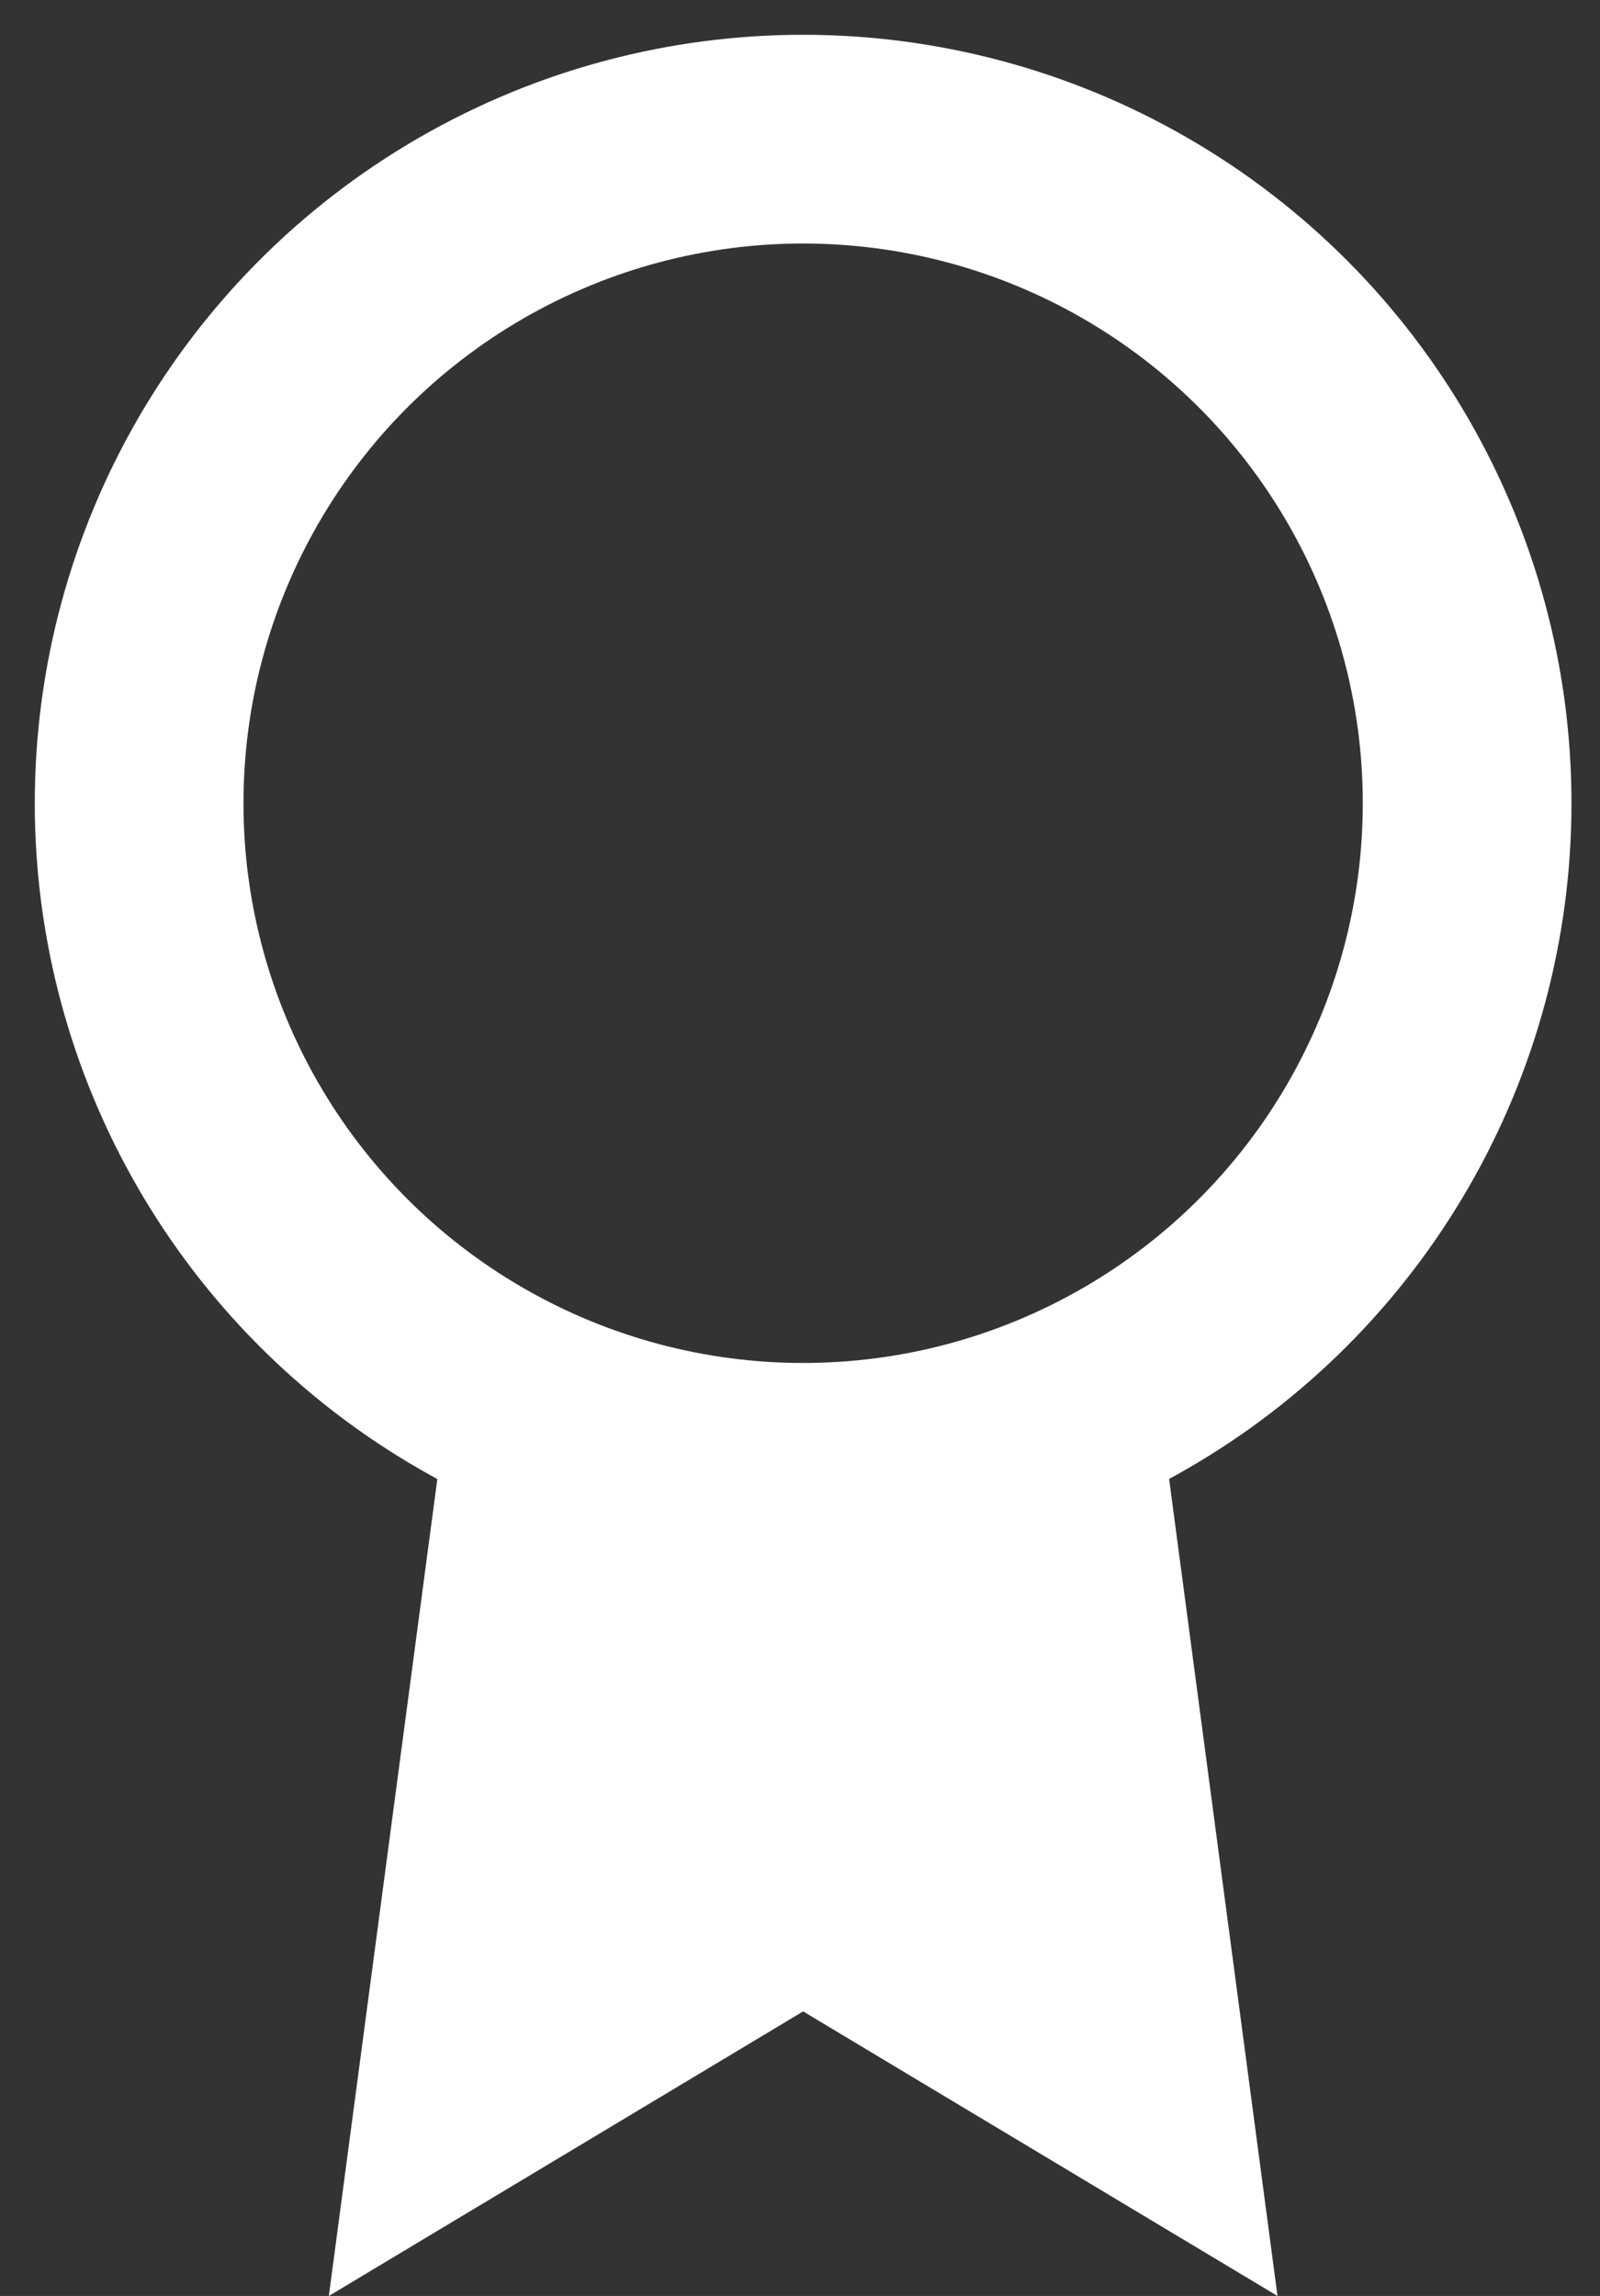
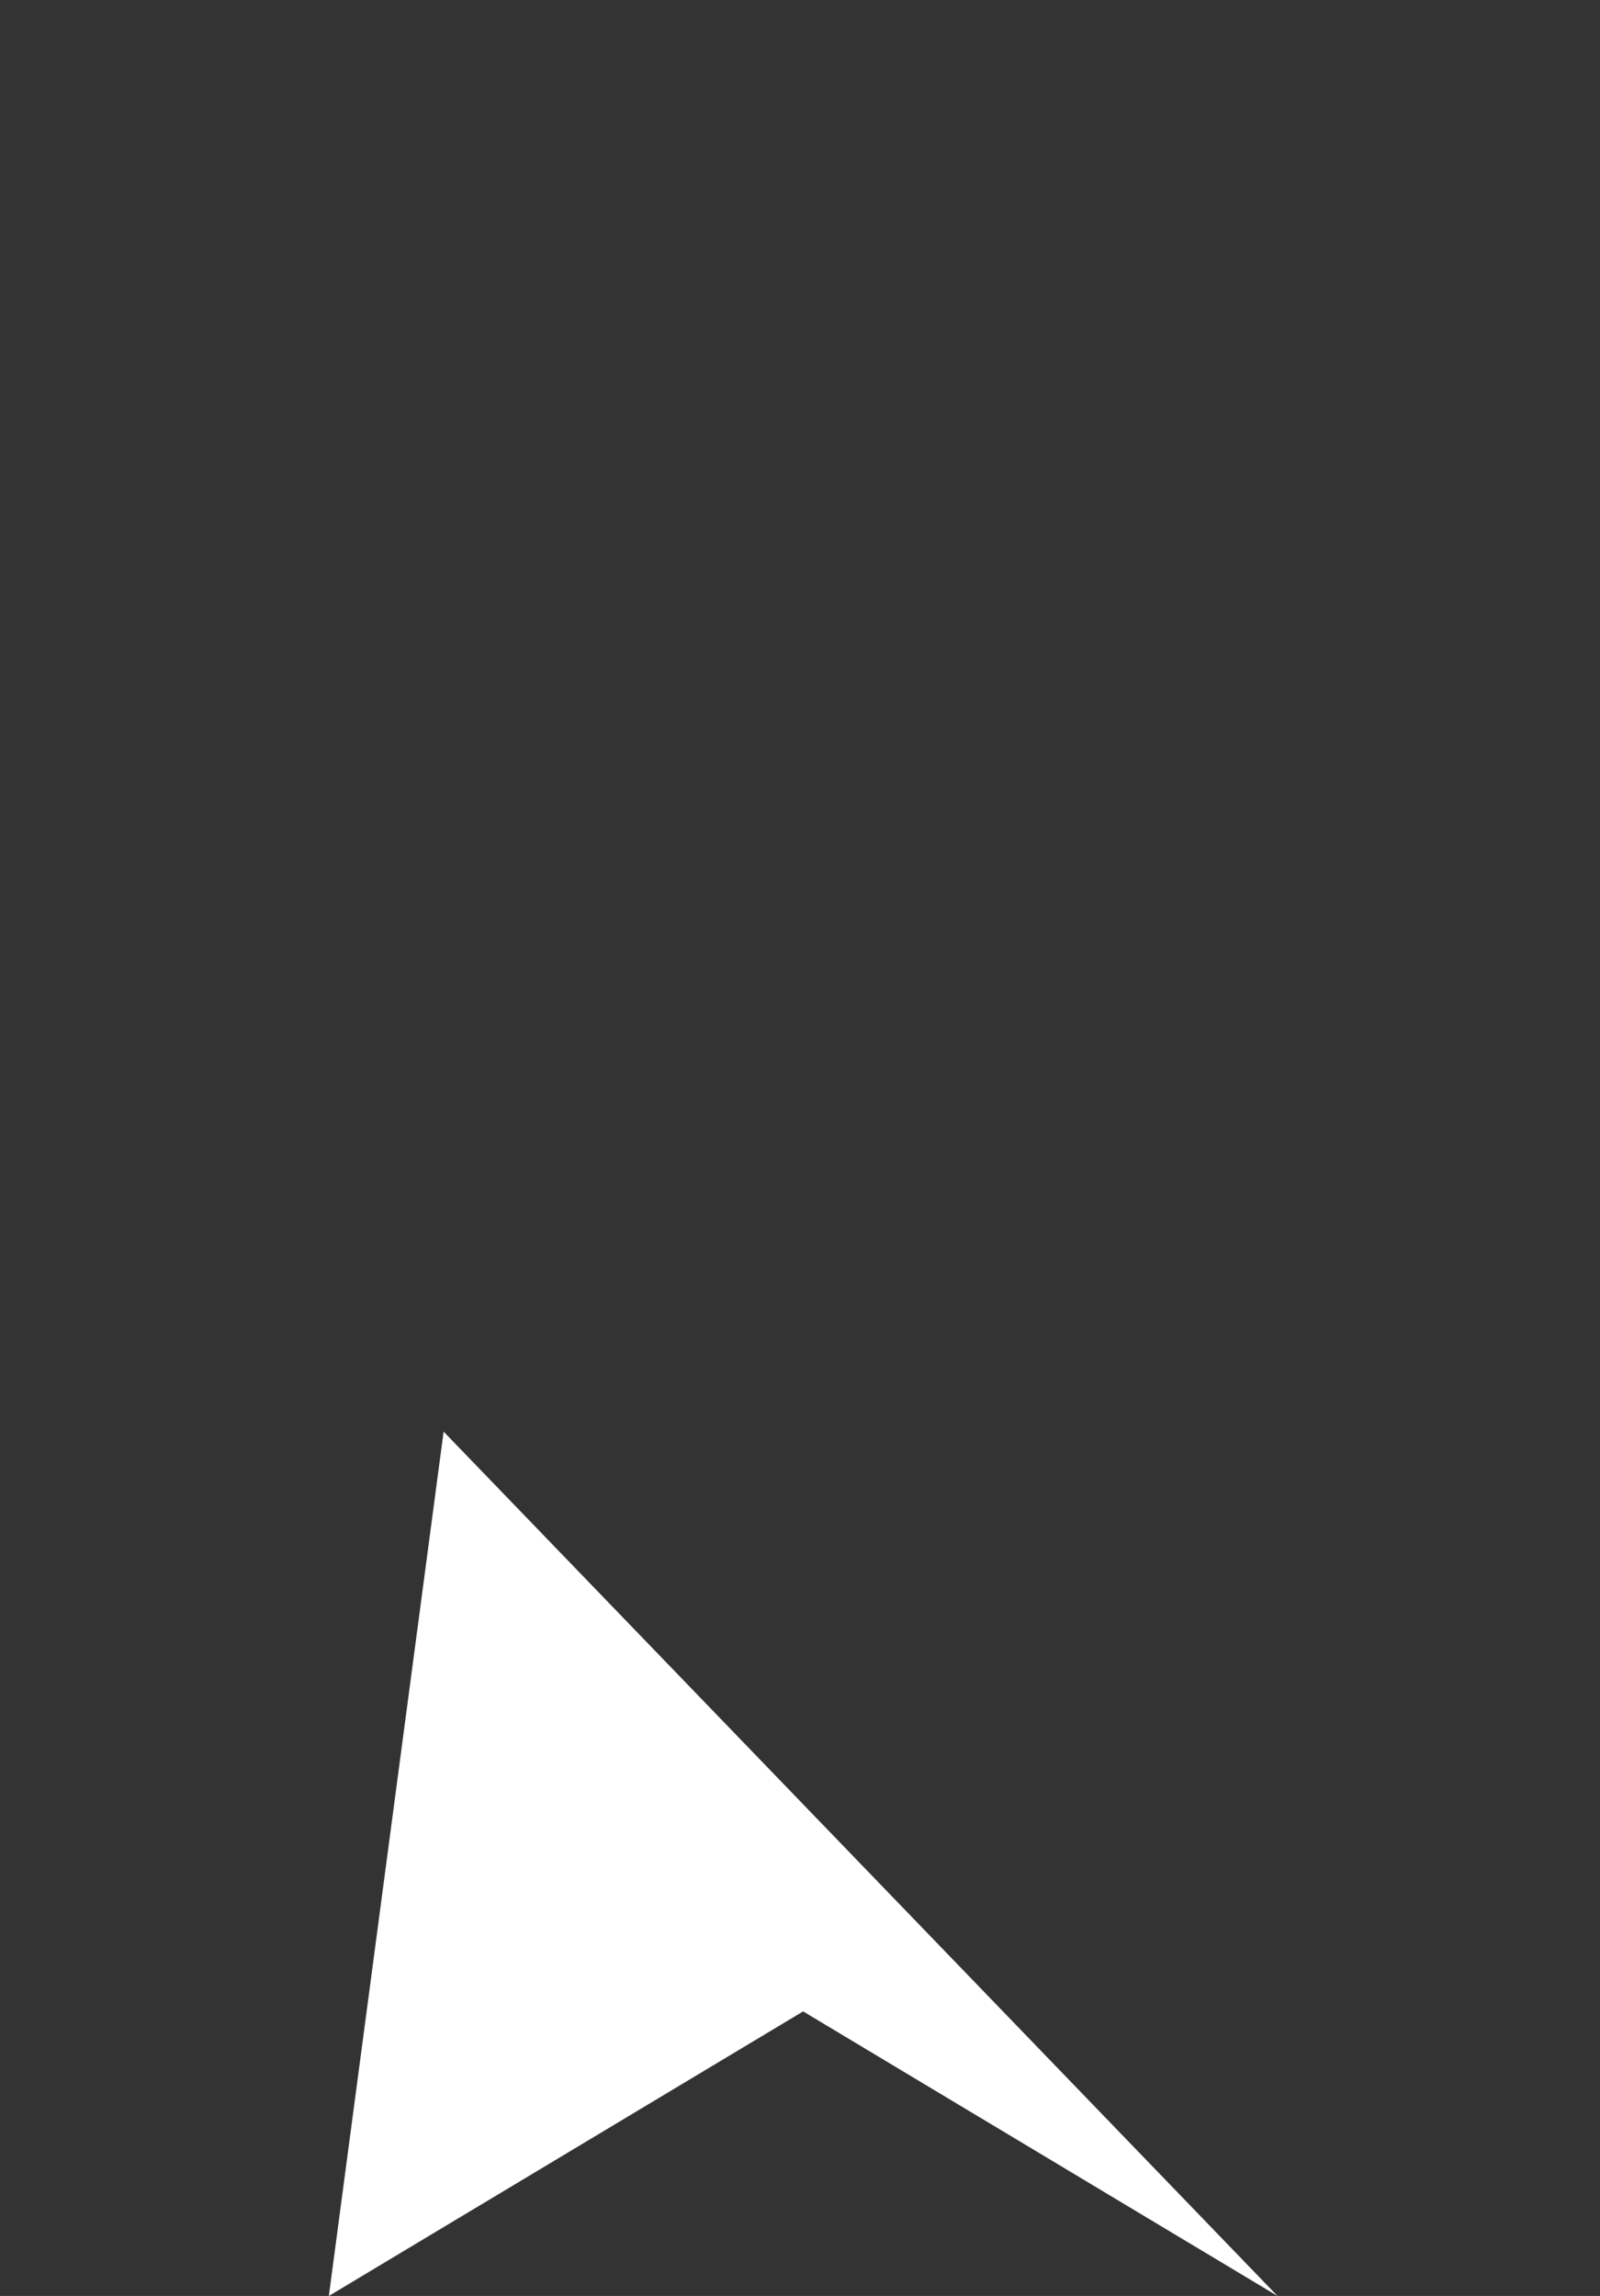
<svg xmlns="http://www.w3.org/2000/svg" width="23" height="33" version="1.1" viewBox="0 0 23 33">
  <rect x="0" y="0" width="23" height="33" fill="#333333" stroke="none" />
  <g id="about" fill="none" fill-rule="evenodd" stroke="none" stroke-width="1">
    <g id="PropCare_aboutUs" transform="translate(-806 -1937)">
      <g id="Group-49-Copy" transform="translate(0 1575)">
        <g id="Bitmap">
          <g id="Group-51" transform="translate(711 75)">
            <g id="Group-13" transform="translate(94 94)">
              <g id="Group-16" transform="translate(0 90)">
                <g id="Group-53" transform="translate(3 94)">
                  <g id="awardIcon" transform="translate(0 11)">
-                     <circle id="Oval" cx="9.545" cy="9.545" r="9.545" stroke="#FFF" stroke-linecap="round" stroke-linejoin="round" stroke-width="3" />
-                     <path id="Path" fill="#FFF" d="M4.377 18.577 2.727 31l6.818-4.09L16.364 31l-1.65-12.436" />
+                     <path id="Path" fill="#FFF" d="M4.377 18.577 2.727 31l6.818-4.09L16.364 31" />
                  </g>
                </g>
              </g>
            </g>
          </g>
        </g>
      </g>
    </g>
  </g>
</svg>